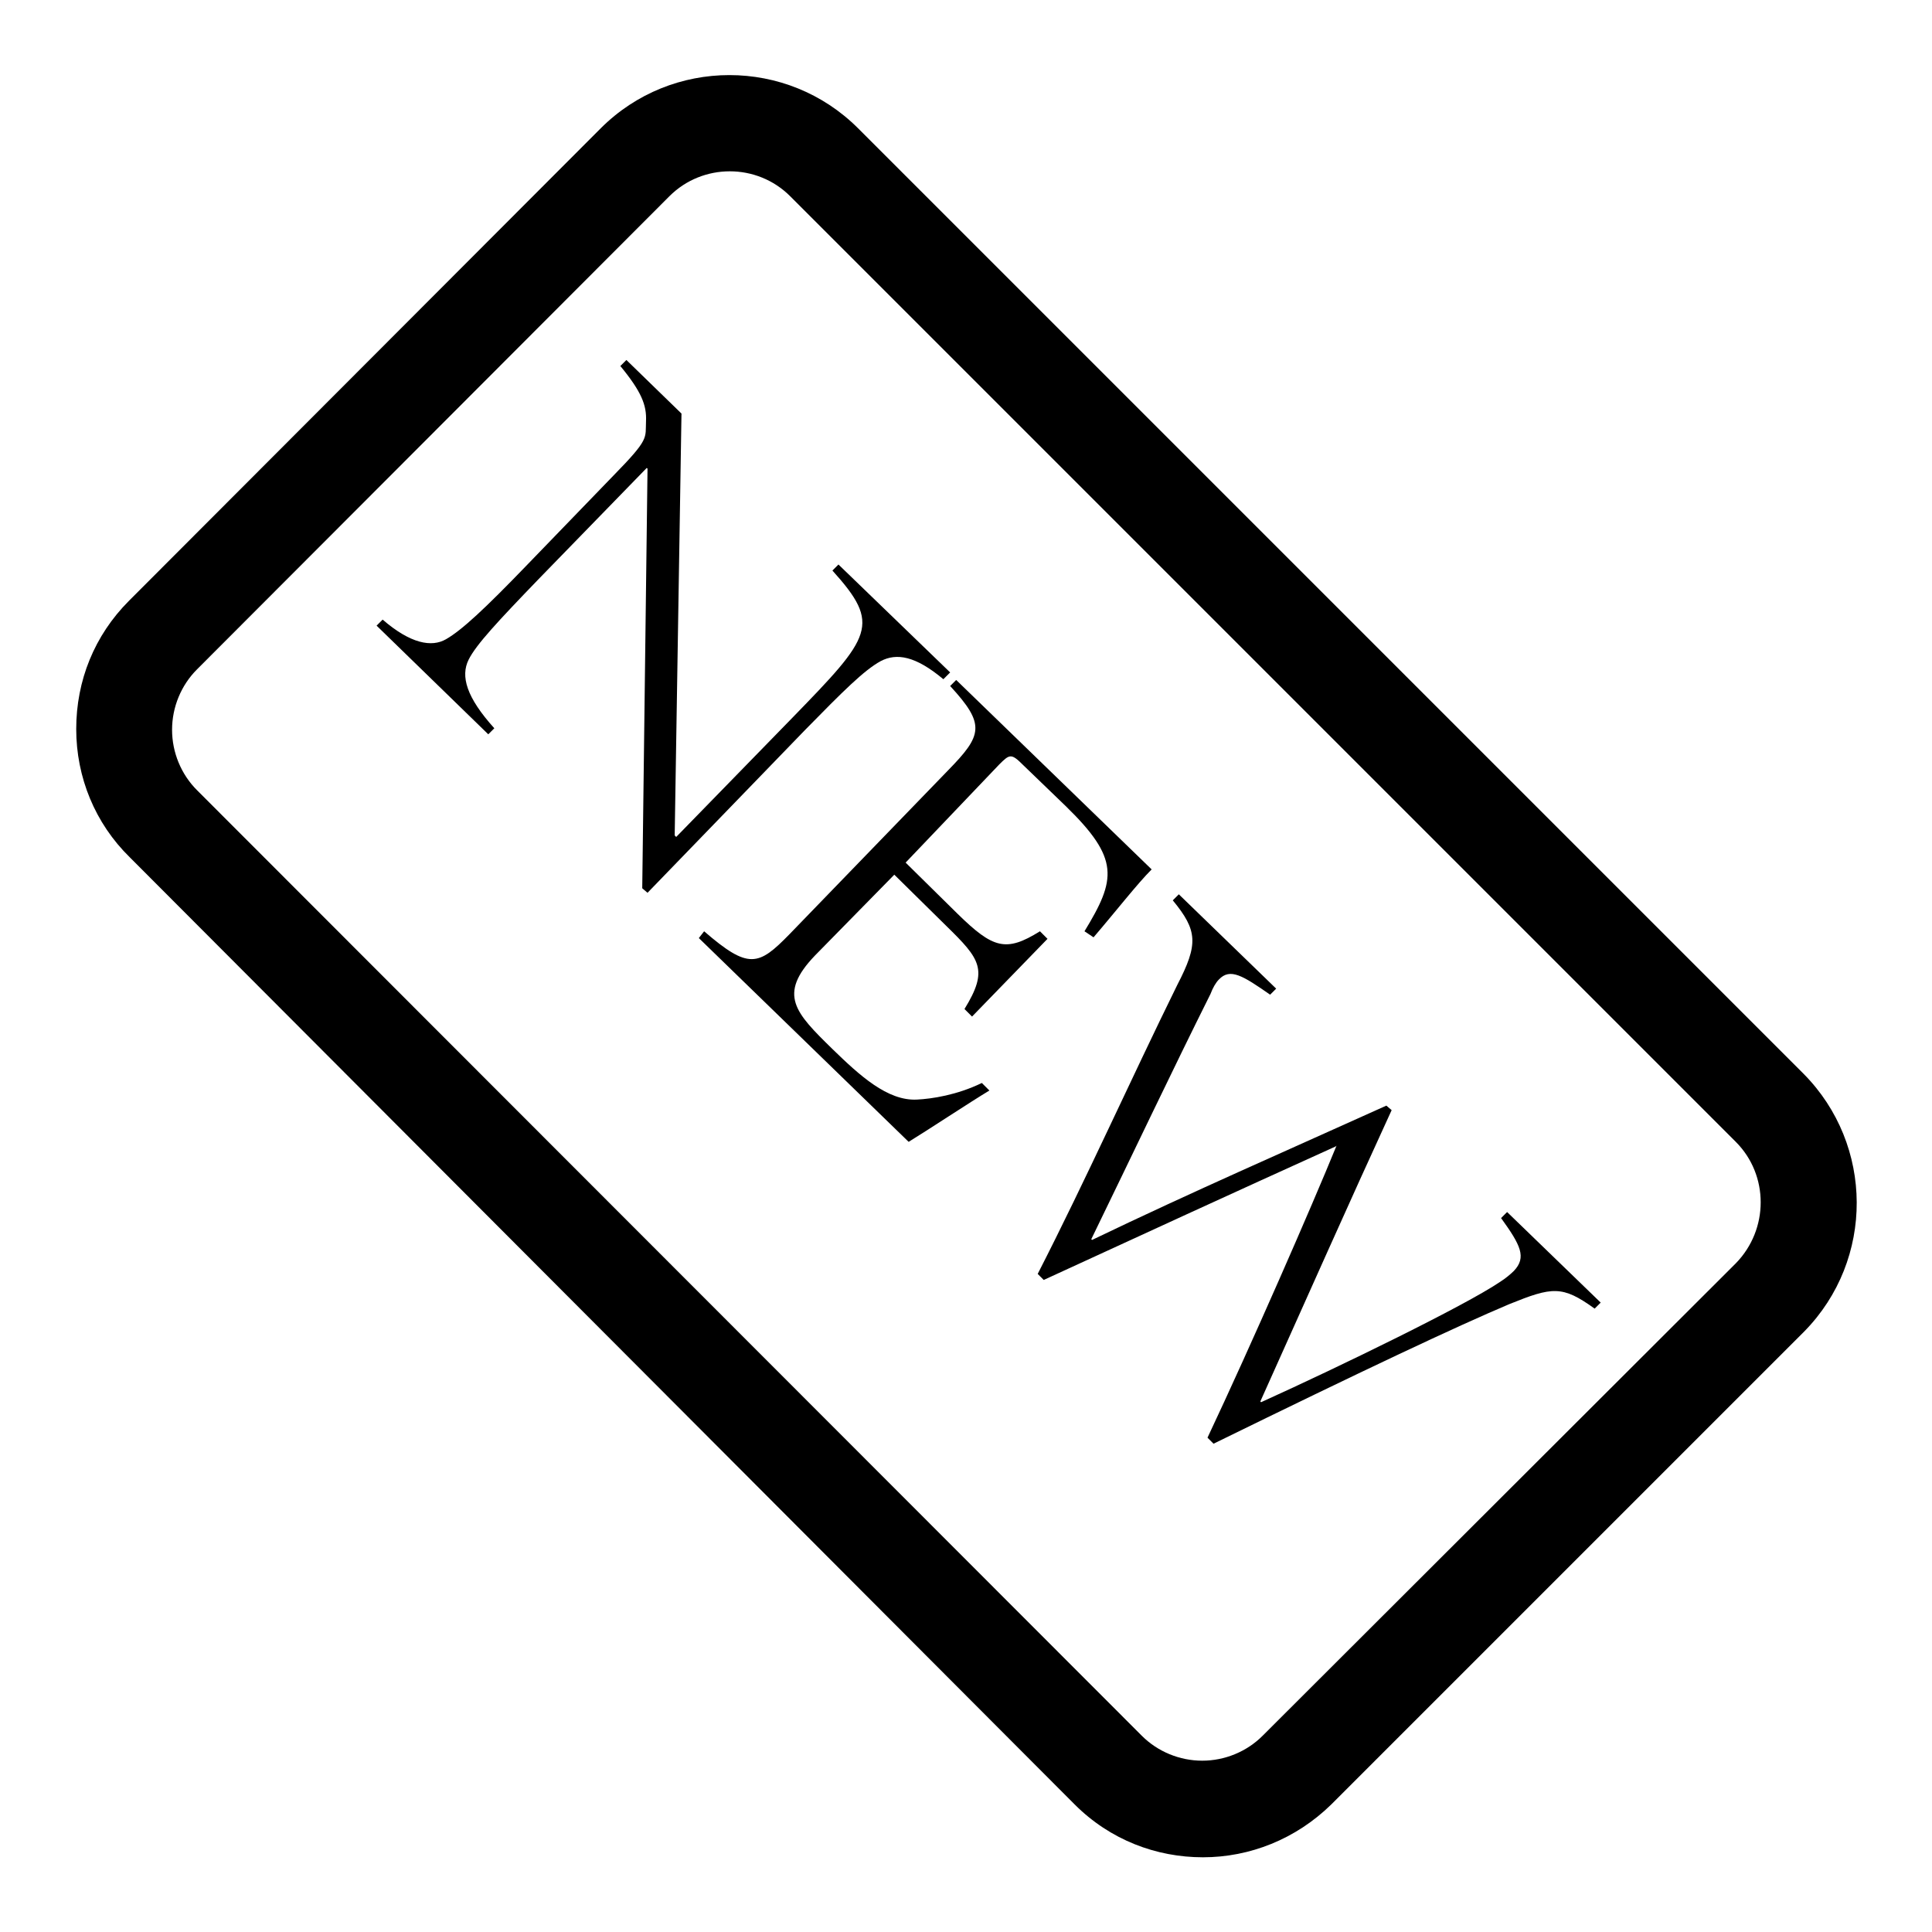
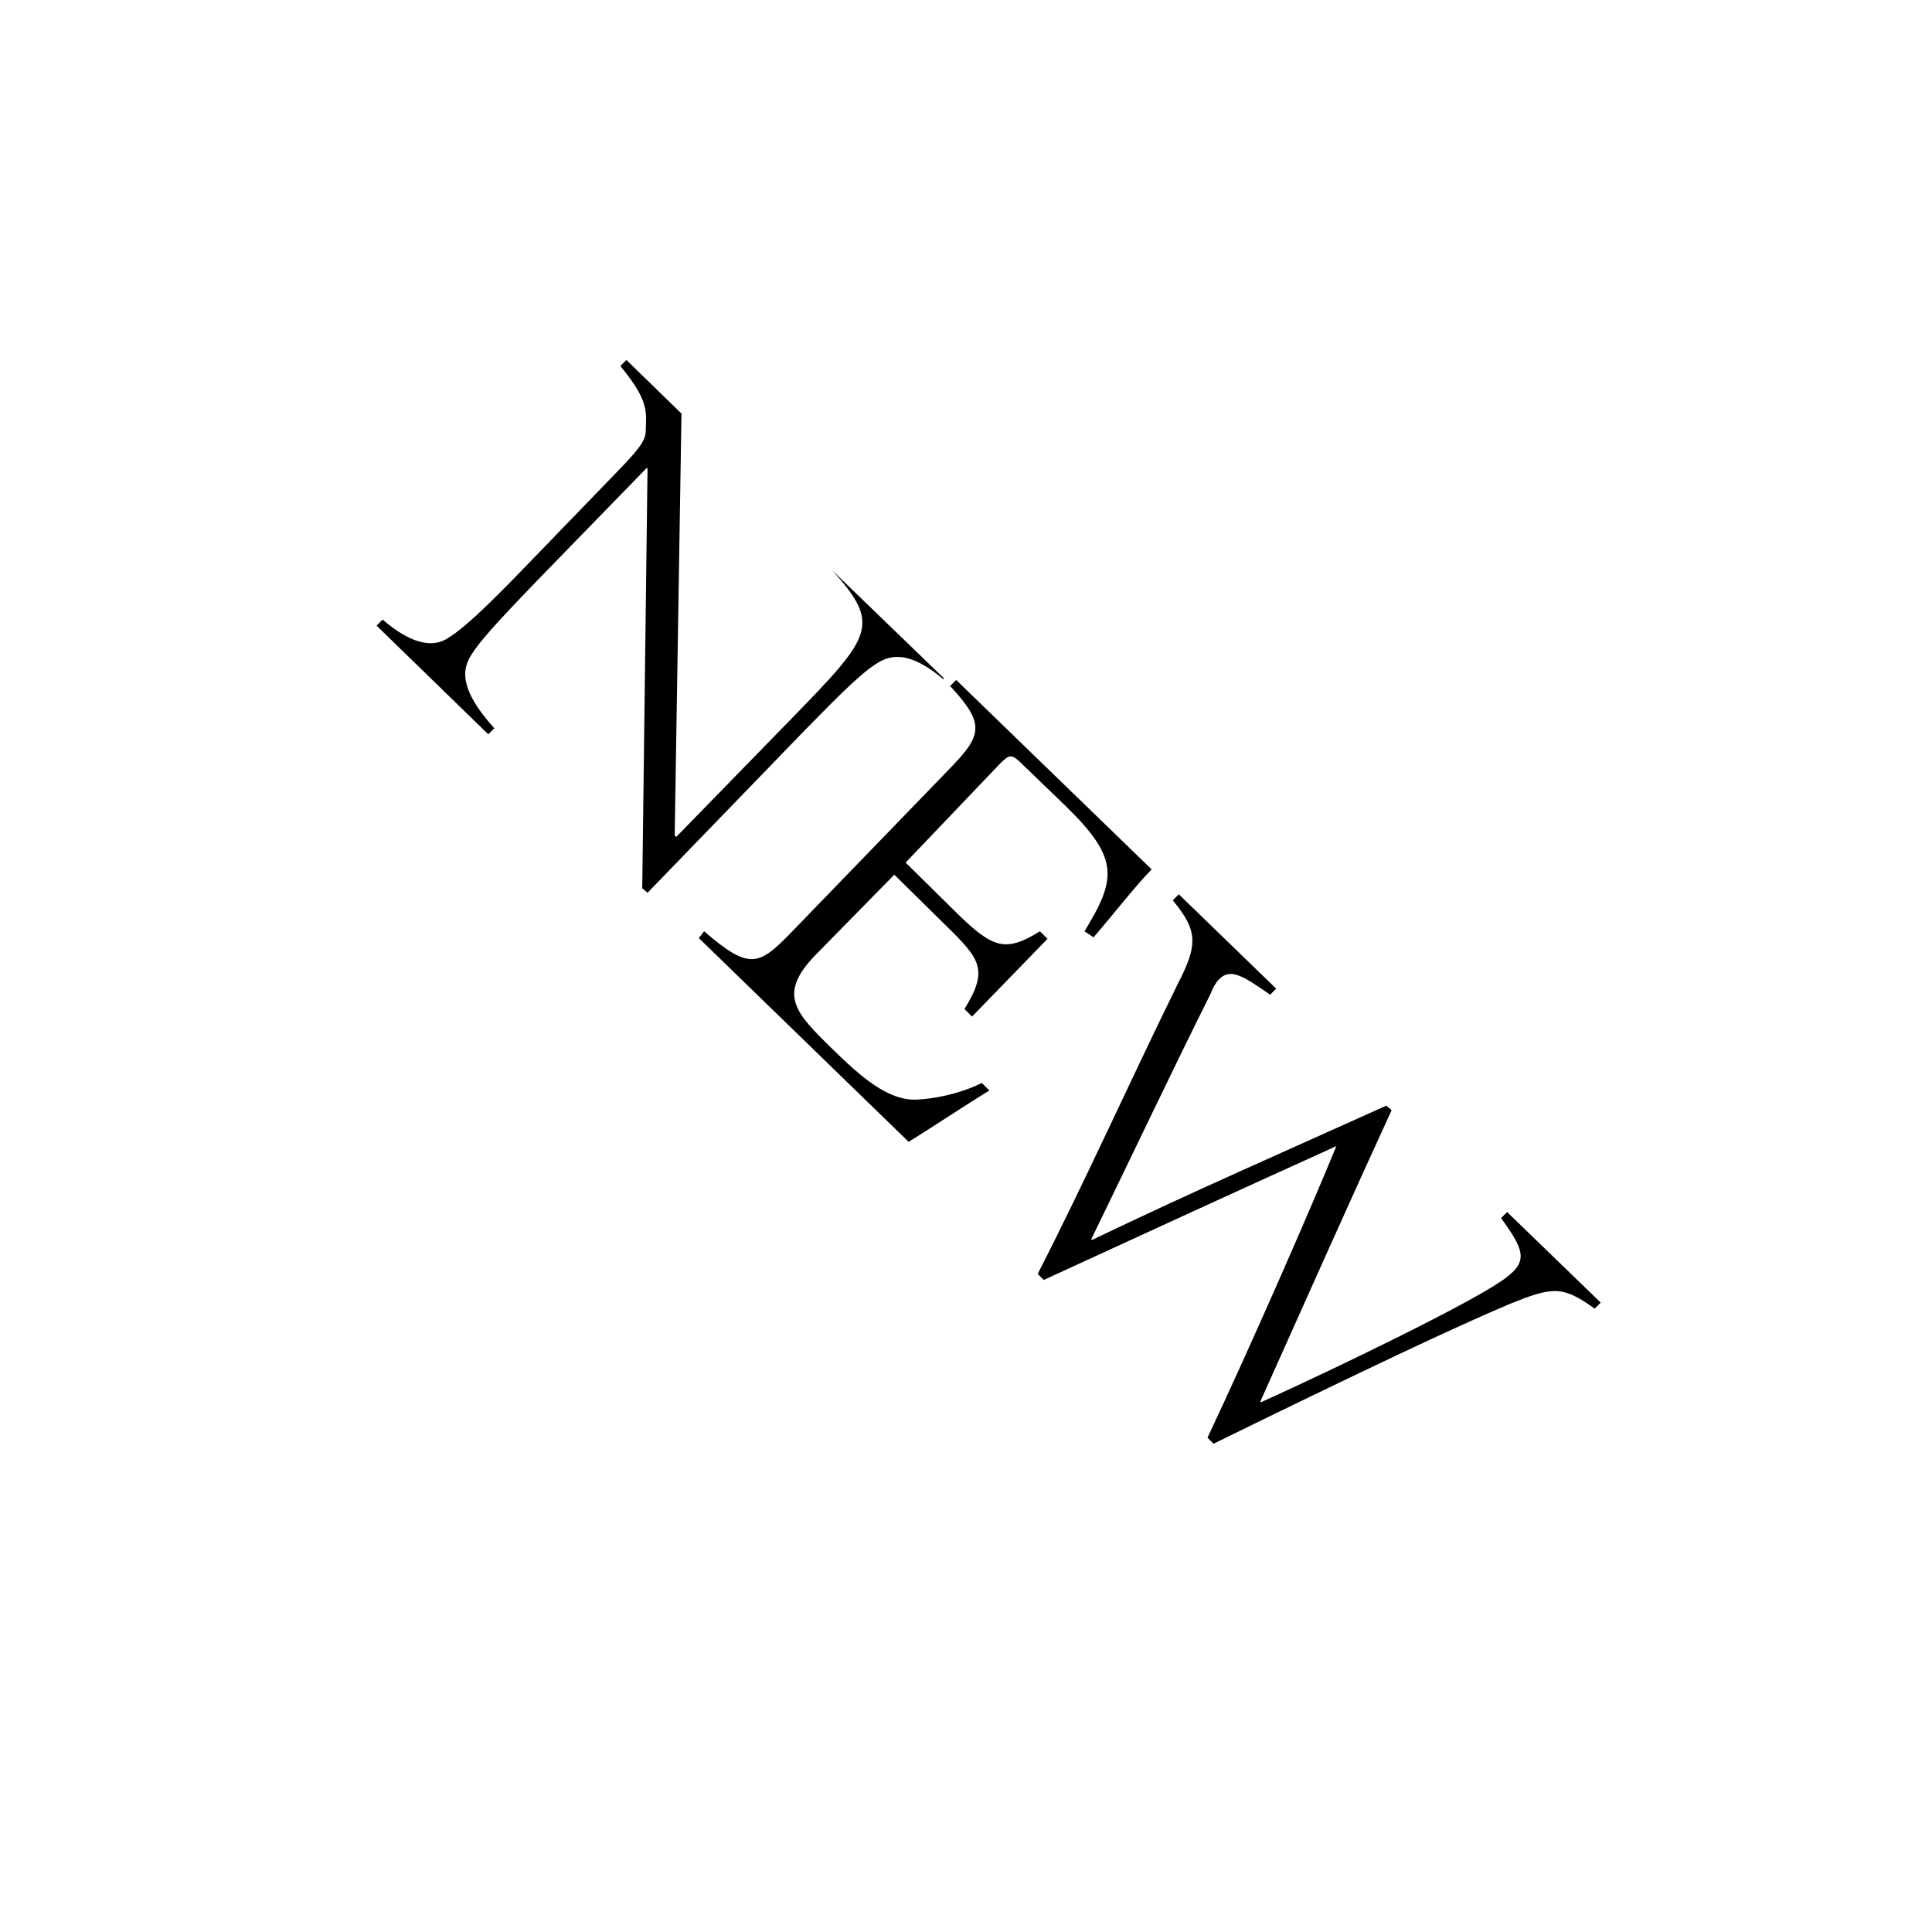
<svg xmlns="http://www.w3.org/2000/svg" version="1.1" x="0px" y="0px" viewBox="0 0 256 256" enable-background="new 0 0 256 256" xml:space="preserve">
  <g>
-     <path fill="#000000" d="M239,142.3L113.8,17.1l-0.1-0.1c-9.4-9.4-24.7-9.4-34.1,0L17.1,79.6l0,0c-4.6,4.6-7,10.6-7,17 s2.5,12.5,7.1,17L142.3,239l0.1,0.1c4.7,4.7,10.8,7,17,7c6.2,0,12.3-2.4,17-7l62.6-62.6l0.1-0.1C248.4,166.9,248.3,151.7,239,142.3 L239,142.3z M230,167.4L167.3,230c-2.1,2.1-5,3.3-8,3.3s-5.9-1.2-8-3.3l-0.1-0.1L26.1,104.7c-2.1-2.1-3.3-5-3.3-8 c0-3,1.2-5.9,3.3-8L88.7,26c4.4-4.4,11.6-4.4,16,0l125.3,125.3C234.4,155.7,234.4,162.9,230,167.4L230,167.4z" />
-     <path fill="#000000" d="M50.7,82.1c3.7,3.2,6.5,3.7,8.4,2.6c2.1-1.2,5.2-4.1,10.6-9.7l11.6-12c4.8-4.9,4.2-4.9,4.3-7.2 c0.1-2.1-0.6-3.9-3.4-7.3l0.8-0.8l7.3,7.1l-0.9,55.9l0.2,0.2L105,95.1c10.5-10.8,11.8-12.3,5.3-19.5l0.8-0.8l14.8,14.3L125,90 c-3.7-3.1-6.2-3.5-8.3-2.4c-2.2,1.2-5,4-10,9.1l-20.9,21.6l-0.7-0.6l0.7-55.6l-0.1-0.1L71.4,76.7c-5.4,5.6-8.3,8.7-9.3,10.7 c-1.1,2.2-0.3,5,3.4,9.1l-0.8,0.8L49.9,82.9L50.7,82.1z M93.3,123.4c5.9,5.1,7.2,4.6,11.3,0.4l21-21.7c4.6-4.7,5-6.1,0.3-11.2 l0.8-0.8l25.9,25.1c-1.9,1.9-4.7,5.5-7.7,9l-1.2-0.8c4.2-6.9,4.7-9.6-2.5-16.6l-5.6-5.4c-1.6-1.6-1.8-1.5-3.2-0.1L120,114.3 l6.9,6.8c4.7,4.6,6.4,5.1,10.9,2.3l1,1l-10,10.3l-1-1c3.2-5.2,2.1-6.6-2.4-11l-6.9-6.8L108,126.6c-5,5.2-2.6,7.6,2.3,12.4 c3.6,3.5,7.3,6.9,11.2,6.7c2-0.1,5.3-0.6,8.6-2.2l1,1c-2.5,1.5-8.4,5.4-10.7,6.8l-27.8-27L93.3,123.4z M177,151.9 c-13.7,6.2-26.3,12-38.7,17.7l-0.8-0.8c6.4-12.5,12.3-25.7,18.5-38.3c2.8-5.4,2.7-7.2-0.6-11.2l0.8-0.8l12.9,12.5l-0.8,0.8 c-3.6-2.5-5.3-3.6-6.8-2c-0.4,0.4-0.8,1.1-1.1,1.9c-5,10-10.3,21.2-15.8,32.5l0.1,0.1c13.3-6.4,26.4-12.1,39-17.8l0.7,0.6 c-5.7,12.4-11.2,24.8-17.4,38.6l0.1,0.1c10.6-4.8,27-12.8,31.6-15.9c0.8-0.5,1.5-1.1,1.9-1.5c1.7-1.8,0.9-3.4-1.7-7l0.8-0.8 l12.4,12l-0.8,0.8c-4.3-3.1-5.6-2.9-11.3-0.6c-7.1,3-19.4,8.8-39.2,18.5l-0.8-0.8c5.8-12.3,13.8-30.6,17.1-38.7L177,151.9z" />
+     <path fill="#000000" d="M50.7,82.1c3.7,3.2,6.5,3.7,8.4,2.6c2.1-1.2,5.2-4.1,10.6-9.7l11.6-12c4.8-4.9,4.2-4.9,4.3-7.2 c0.1-2.1-0.6-3.9-3.4-7.3l0.8-0.8l7.3,7.1l-0.9,55.9l0.2,0.2L105,95.1c10.5-10.8,11.8-12.3,5.3-19.5l14.8,14.3L125,90 c-3.7-3.1-6.2-3.5-8.3-2.4c-2.2,1.2-5,4-10,9.1l-20.9,21.6l-0.7-0.6l0.7-55.6l-0.1-0.1L71.4,76.7c-5.4,5.6-8.3,8.7-9.3,10.7 c-1.1,2.2-0.3,5,3.4,9.1l-0.8,0.8L49.9,82.9L50.7,82.1z M93.3,123.4c5.9,5.1,7.2,4.6,11.3,0.4l21-21.7c4.6-4.7,5-6.1,0.3-11.2 l0.8-0.8l25.9,25.1c-1.9,1.9-4.7,5.5-7.7,9l-1.2-0.8c4.2-6.9,4.7-9.6-2.5-16.6l-5.6-5.4c-1.6-1.6-1.8-1.5-3.2-0.1L120,114.3 l6.9,6.8c4.7,4.6,6.4,5.1,10.9,2.3l1,1l-10,10.3l-1-1c3.2-5.2,2.1-6.6-2.4-11l-6.9-6.8L108,126.6c-5,5.2-2.6,7.6,2.3,12.4 c3.6,3.5,7.3,6.9,11.2,6.7c2-0.1,5.3-0.6,8.6-2.2l1,1c-2.5,1.5-8.4,5.4-10.7,6.8l-27.8-27L93.3,123.4z M177,151.9 c-13.7,6.2-26.3,12-38.7,17.7l-0.8-0.8c6.4-12.5,12.3-25.7,18.5-38.3c2.8-5.4,2.7-7.2-0.6-11.2l0.8-0.8l12.9,12.5l-0.8,0.8 c-3.6-2.5-5.3-3.6-6.8-2c-0.4,0.4-0.8,1.1-1.1,1.9c-5,10-10.3,21.2-15.8,32.5l0.1,0.1c13.3-6.4,26.4-12.1,39-17.8l0.7,0.6 c-5.7,12.4-11.2,24.8-17.4,38.6l0.1,0.1c10.6-4.8,27-12.8,31.6-15.9c0.8-0.5,1.5-1.1,1.9-1.5c1.7-1.8,0.9-3.4-1.7-7l0.8-0.8 l12.4,12l-0.8,0.8c-4.3-3.1-5.6-2.9-11.3-0.6c-7.1,3-19.4,8.8-39.2,18.5l-0.8-0.8c5.8-12.3,13.8-30.6,17.1-38.7L177,151.9z" />
  </g>
</svg>